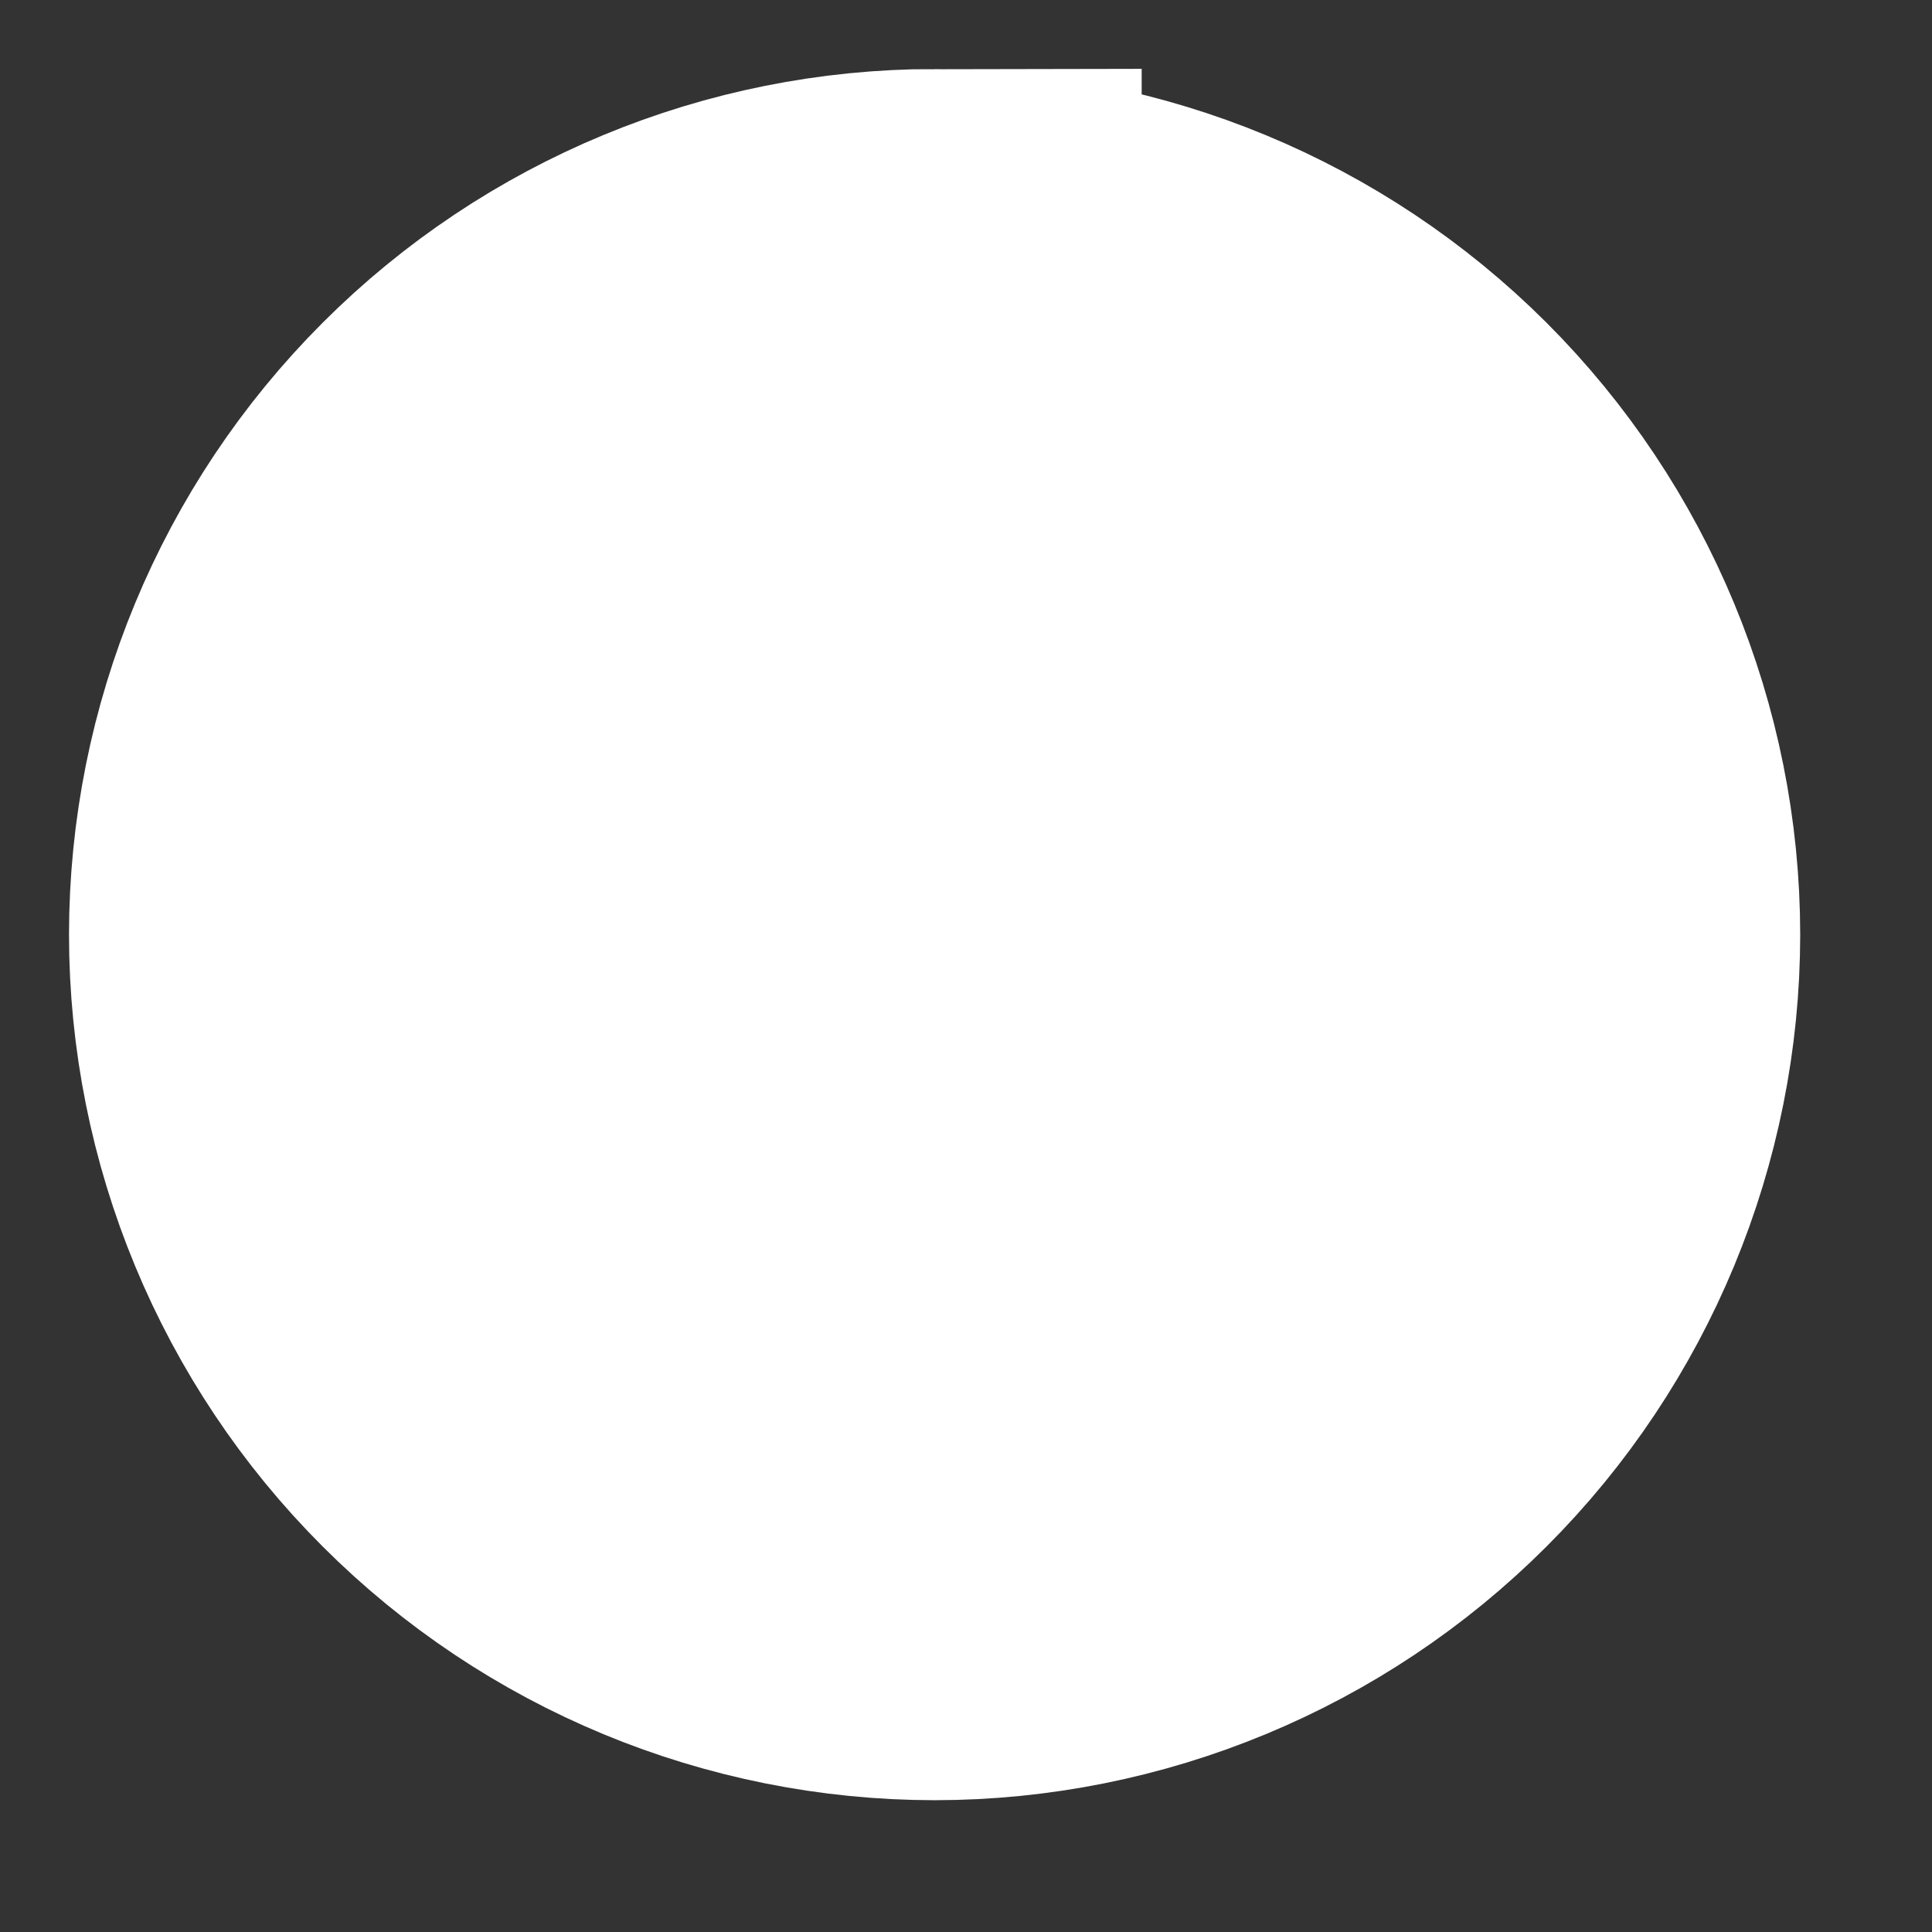
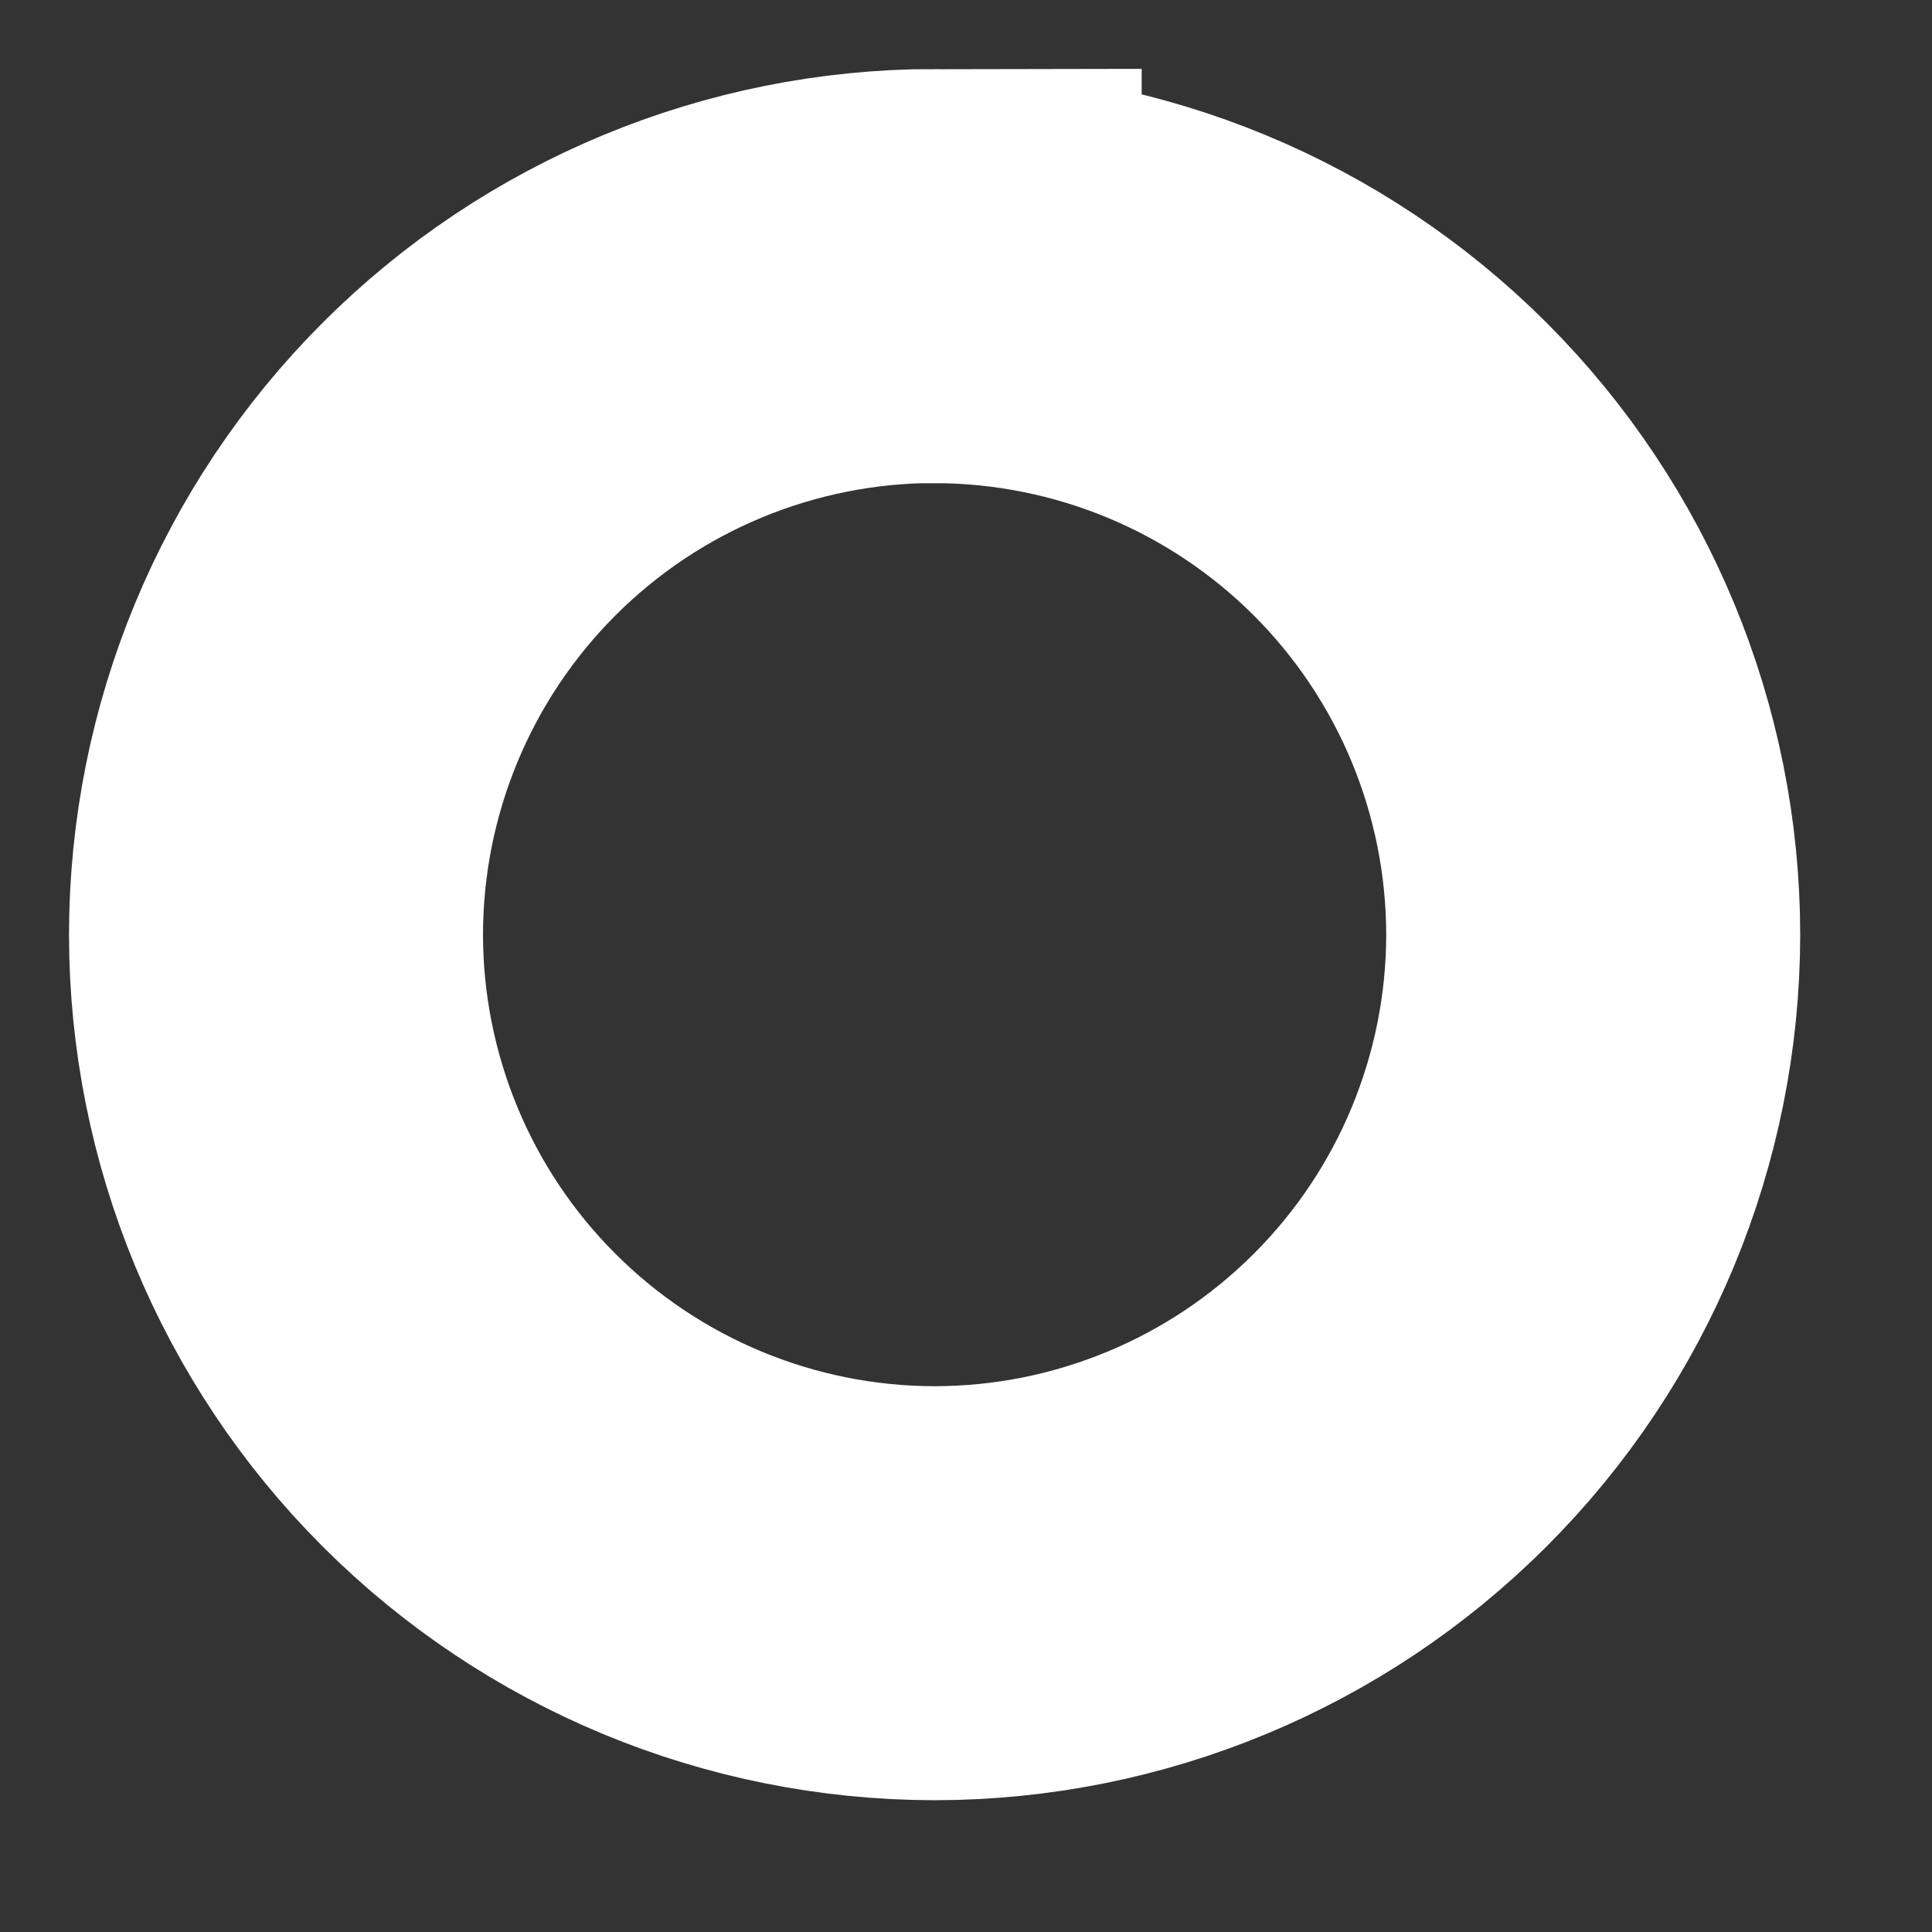
<svg xmlns="http://www.w3.org/2000/svg" fill="none" height="100%" overflow="visible" preserveAspectRatio="none" style="display: block;" viewBox="0 0 14 14" width="100%">
  <rect x="0" y="0" width="14" height="14" fill="#333333" stroke="none" />
  <g id="Group">
-     <path d="M6.773 2.001C8.038 2.002 9.251 2.505 10.146 3.399C11.041 4.294 11.544 5.507 11.545 6.773C11.544 8.038 11.041 9.252 10.146 10.146C9.251 11.041 8.038 11.544 6.773 11.545C5.507 11.544 4.294 11.041 3.399 10.146C2.504 9.252 2.001 8.038 2 6.773C2.001 5.507 2.504 4.294 3.399 3.399C4.293 2.504 5.507 2.001 6.773 2V2.001Z" fill="white" id="Vector" />
    <path d="M6.773 2.001C8.038 2.002 9.251 2.505 10.146 3.399C11.041 4.294 11.544 5.507 11.545 6.773C11.544 8.038 11.041 9.252 10.146 10.146C9.251 11.041 8.038 11.544 6.773 11.545C5.507 11.544 4.294 11.041 3.399 10.146C2.504 9.252 2.001 8.038 2 6.773C2.001 5.507 2.504 4.294 3.399 3.399C4.293 2.504 5.507 2.001 6.773 2V2.001Z" id="Vector_2" stroke="white" stroke-width="3" />
  </g>
</svg>